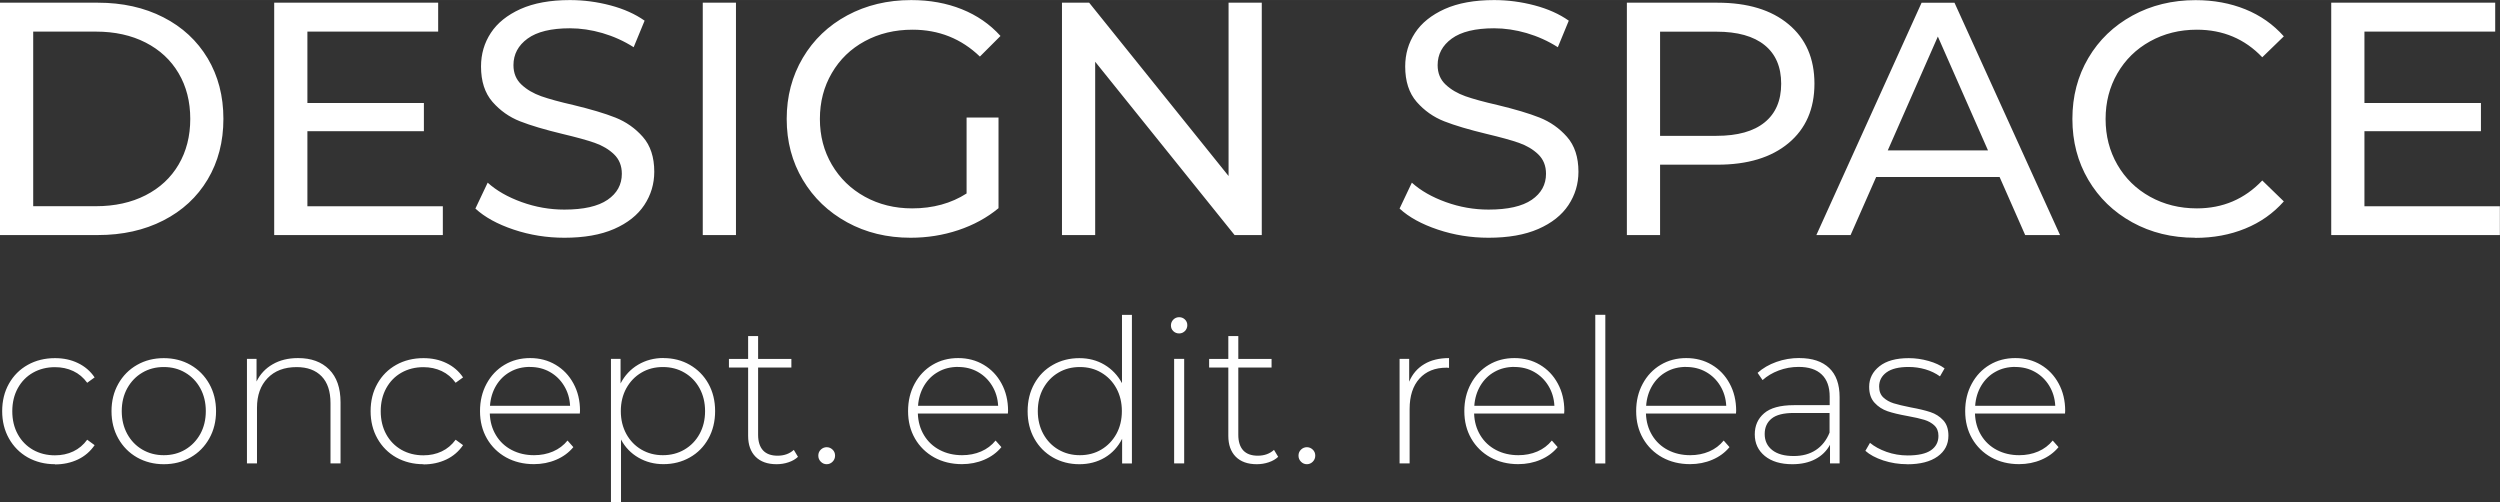
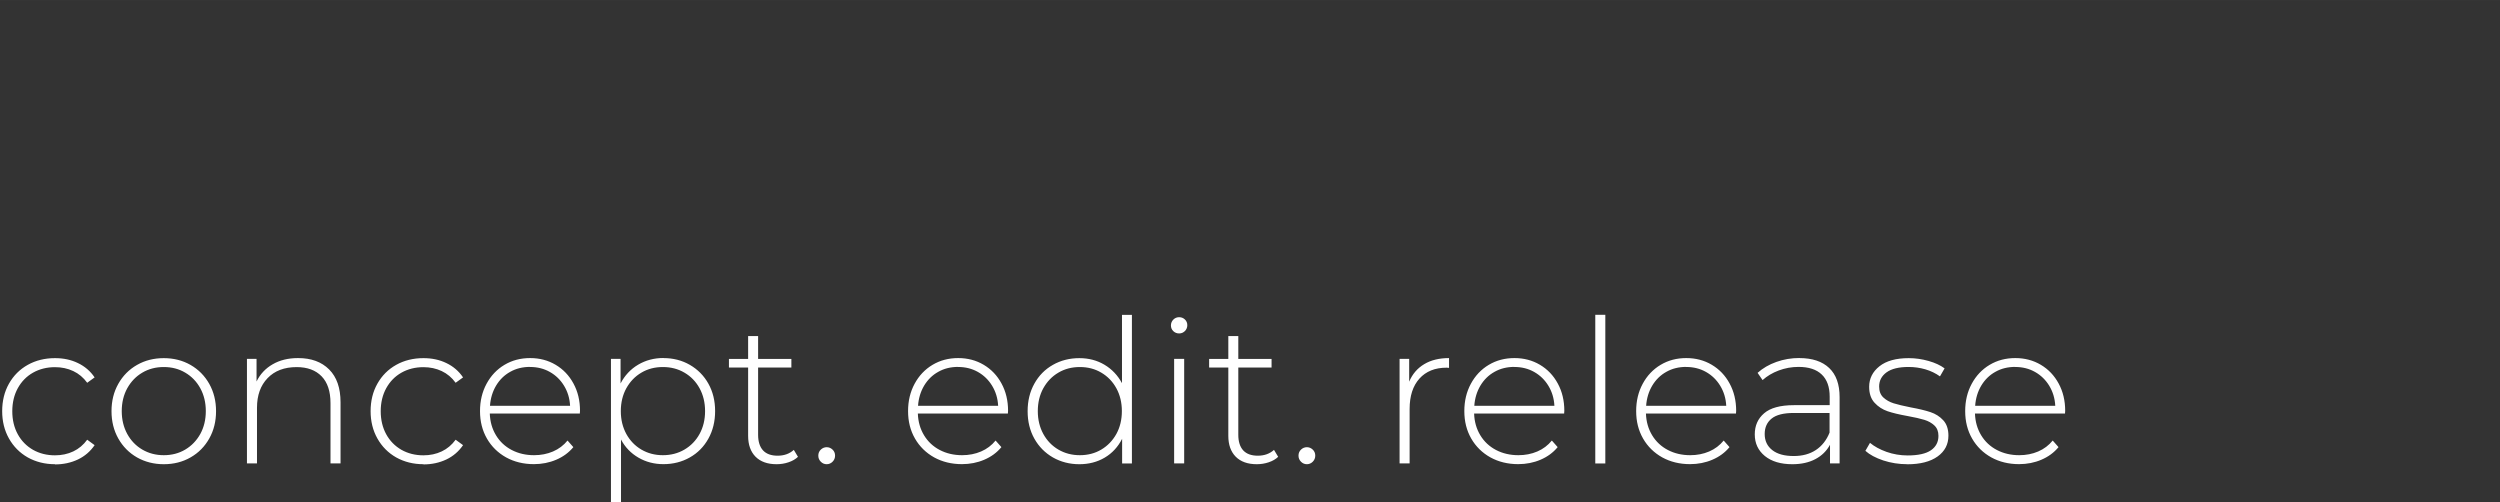
<svg xmlns="http://www.w3.org/2000/svg" xml:space="preserve" width="35.866mm" height="7.206mm" style="shape-rendering:geometricPrecision; text-rendering:geometricPrecision; image-rendering:optimizeQuality; fill-rule:evenodd; clip-rule:evenodd" viewBox="0 0 390.78 78.51">
  <rect x="0" y="0" width="390.78" height="78.51" fill="#333333" stroke="none" />
  <defs>
    <style type="text/css">  .fil0 {fill:white;fill-rule:nonzero}  </style>
  </defs>
  <g id="Слой_x0020_1">
    <g id="_1399771933520">
-       <path class="fil0" d="M-0 0.42l15.31 0c3.84,0 7.25,0.76 10.22,2.28 2.98,1.52 5.28,3.66 6.93,6.41 1.64,2.75 2.46,5.91 2.46,9.47 0,3.56 -0.82,6.72 -2.46,9.47 -1.64,2.75 -3.95,4.89 -6.93,6.41 -2.97,1.52 -6.38,2.28 -10.22,2.28l-15.31 0 0 -36.32zm15 31.81c2.94,0 5.53,-0.57 7.76,-1.71 2.23,-1.14 3.95,-2.74 5.16,-4.8 1.21,-2.06 1.82,-4.44 1.82,-7.14 0,-2.7 -0.61,-5.08 -1.82,-7.13 -1.21,-2.06 -2.93,-3.66 -5.16,-4.8 -2.23,-1.14 -4.82,-1.71 -7.76,-1.71l-9.81 0 0 27.29 9.81 0zm54.22 0l0 4.51 -26.36 0 0 -36.32 25.63 0 0 4.52 -20.44 0 0 11.16 18.21 0 0 4.41 -18.21 0 0 11.73 21.17 0zm18.99 4.93c-2.73,0 -5.37,-0.42 -7.91,-1.27 -2.54,-0.85 -4.54,-1.95 -5.99,-3.29l1.92 -4.05c1.38,1.25 3.16,2.26 5.32,3.04 2.16,0.78 4.39,1.17 6.67,1.17 3.01,0 5.26,-0.51 6.75,-1.53 1.49,-1.02 2.23,-2.38 2.23,-4.07 0,-1.25 -0.41,-2.26 -1.22,-3.04 -0.81,-0.78 -1.82,-1.37 -3.01,-1.79 -1.19,-0.42 -2.88,-0.88 -5.06,-1.4 -2.73,-0.66 -4.94,-1.31 -6.62,-1.97 -1.68,-0.66 -3.11,-1.67 -4.31,-3.04 -1.19,-1.37 -1.79,-3.21 -1.79,-5.53 0,-1.94 0.51,-3.68 1.53,-5.24 1.02,-1.56 2.57,-2.8 4.64,-3.74 2.08,-0.93 4.65,-1.4 7.73,-1.4 2.14,0 4.25,0.28 6.33,0.83 2.08,0.55 3.86,1.35 5.34,2.39l-1.71 4.15c-1.52,-0.97 -3.15,-1.7 -4.88,-2.21 -1.73,-0.5 -3.42,-0.75 -5.08,-0.75 -2.94,0 -5.15,0.54 -6.62,1.61 -1.47,1.07 -2.21,2.46 -2.21,4.15 0,1.25 0.42,2.26 1.25,3.04 0.83,0.78 1.86,1.38 3.09,1.82 1.23,0.43 2.9,0.89 5.01,1.37 2.73,0.66 4.93,1.31 6.59,1.97 1.66,0.66 3.09,1.66 4.28,3.01 1.19,1.35 1.79,3.17 1.79,5.45 0,1.9 -0.52,3.64 -1.56,5.21 -1.04,1.57 -2.61,2.82 -4.72,3.74 -2.11,0.92 -4.7,1.37 -7.78,1.37zm21.64 -36.74l5.19 0 0 36.32 -5.19 0 0 -36.32zm41.25 17.95l4.98 0 0 14.17c-1.8,1.49 -3.89,2.63 -6.28,3.43 -2.39,0.8 -4.88,1.19 -7.47,1.19 -3.67,0 -6.97,-0.8 -9.91,-2.41 -2.94,-1.61 -5.25,-3.82 -6.93,-6.64 -1.68,-2.82 -2.52,-5.99 -2.52,-9.52 0,-3.53 0.84,-6.71 2.52,-9.55 1.68,-2.84 4,-5.05 6.95,-6.64 2.96,-1.59 6.29,-2.39 9.99,-2.39 2.91,0 5.54,0.48 7.91,1.43 2.37,0.95 4.39,2.34 6.05,4.18l-3.22 3.22c-2.91,-2.8 -6.42,-4.2 -10.53,-4.2 -2.77,0 -5.25,0.6 -7.45,1.79 -2.2,1.19 -3.92,2.85 -5.16,4.98 -1.25,2.13 -1.87,4.52 -1.87,7.19 0,2.63 0.62,5.01 1.87,7.14 1.25,2.13 2.97,3.8 5.16,5.01 2.2,1.21 4.66,1.82 7.39,1.82 3.25,0 6.09,-0.78 8.51,-2.33l0 -11.83zm46.13 -17.95l0 36.32 -4.25 0 -21.79 -27.09 0 27.09 -5.19 0 0 -36.32 4.25 0 21.79 27.09 0 -27.09 5.19 0zm35.44 36.74c-2.73,0 -5.37,-0.42 -7.91,-1.27 -2.54,-0.85 -4.54,-1.95 -5.99,-3.29l1.92 -4.05c1.38,1.25 3.16,2.26 5.32,3.04 2.16,0.78 4.39,1.17 6.67,1.17 3.01,0 5.26,-0.51 6.75,-1.53 1.49,-1.02 2.23,-2.38 2.23,-4.07 0,-1.25 -0.41,-2.26 -1.22,-3.04 -0.81,-0.78 -1.82,-1.37 -3.01,-1.79 -1.19,-0.42 -2.88,-0.88 -5.06,-1.4 -2.73,-0.66 -4.94,-1.31 -6.62,-1.97 -1.68,-0.66 -3.11,-1.67 -4.31,-3.04 -1.19,-1.37 -1.79,-3.21 -1.79,-5.53 0,-1.94 0.51,-3.68 1.53,-5.24 1.02,-1.56 2.57,-2.8 4.64,-3.74 2.08,-0.93 4.65,-1.4 7.73,-1.4 2.14,0 4.25,0.28 6.33,0.83 2.08,0.55 3.86,1.35 5.34,2.39l-1.71 4.15c-1.52,-0.97 -3.15,-1.7 -4.88,-2.21 -1.73,-0.5 -3.42,-0.75 -5.08,-0.75 -2.94,0 -5.15,0.54 -6.62,1.61 -1.47,1.07 -2.21,2.46 -2.21,4.15 0,1.25 0.42,2.26 1.25,3.04 0.83,0.78 1.86,1.38 3.09,1.82 1.23,0.43 2.9,0.89 5.01,1.37 2.73,0.66 4.93,1.31 6.59,1.97 1.66,0.66 3.09,1.66 4.28,3.01 1.19,1.35 1.79,3.17 1.79,5.45 0,1.9 -0.52,3.64 -1.56,5.21 -1.04,1.57 -2.61,2.82 -4.72,3.74 -2.11,0.92 -4.7,1.37 -7.78,1.37zm35.8 -36.74c4.7,0 8.41,1.12 11.1,3.37 2.7,2.25 4.05,5.34 4.05,9.29 0,3.94 -1.35,7.04 -4.05,9.29 -2.7,2.25 -6.4,3.37 -11.1,3.37l-8.98 0 0 11 -5.19 0 0 -36.32 14.17 0zm-0.16 20.81c3.29,0 5.8,-0.7 7.52,-2.1 1.73,-1.4 2.59,-3.42 2.59,-6.04 0,-2.63 -0.86,-4.64 -2.59,-6.04 -1.73,-1.4 -4.24,-2.1 -7.52,-2.1l-8.82 0 0 16.29 8.82 0zm44.26 6.43l-19.3 0 -4 9.08 -5.35 0 16.45 -36.32 5.14 0 16.5 36.32 -5.45 0 -4 -9.08zm-1.82 -4.15l-7.84 -17.8 -7.83 17.8 15.67 0zm32.38 13.65c-3.63,0 -6.91,-0.8 -9.83,-2.41 -2.92,-1.61 -5.21,-3.82 -6.87,-6.64 -1.66,-2.82 -2.49,-5.99 -2.49,-9.52 0,-3.53 0.83,-6.7 2.49,-9.52 1.66,-2.82 3.96,-5.03 6.9,-6.64 2.94,-1.61 6.23,-2.41 9.86,-2.41 2.84,0 5.43,0.48 7.78,1.43 2.35,0.95 4.36,2.36 6.02,4.23l-3.37 3.27c-2.73,-2.87 -6.14,-4.31 -10.22,-4.31 -2.7,0 -5.14,0.61 -7.32,1.82 -2.18,1.21 -3.88,2.88 -5.11,5.01 -1.23,2.13 -1.84,4.51 -1.84,7.13 0,2.63 0.61,5.01 1.84,7.14 1.23,2.13 2.93,3.8 5.11,5.01 2.18,1.21 4.62,1.82 7.32,1.82 4.05,0 7.46,-1.45 10.22,-4.36l3.37 3.27c-1.66,1.87 -3.67,3.29 -6.04,4.25 -2.37,0.97 -4.97,1.45 -7.81,1.45zm47.63 -4.93l0 4.51 -26.36 0 0 -36.32 25.63 0 0 4.52 -20.44 0 0 11.16 18.21 0 0 4.41 -18.21 0 0 11.73 21.17 0z" />
      <path class="fil0" d="M8.6 72.56c-1.59,0 -3,-0.36 -4.26,-1.06 -1.25,-0.71 -2.23,-1.7 -2.94,-2.96 -0.71,-1.26 -1.06,-2.69 -1.06,-4.27 0,-1.61 0.35,-3.04 1.06,-4.3 0.71,-1.26 1.69,-2.24 2.94,-2.94 1.25,-0.7 2.67,-1.05 4.26,-1.05 1.32,0 2.51,0.25 3.58,0.77 1.07,0.51 1.95,1.26 2.61,2.24l-1.16 0.84c-0.59,-0.81 -1.31,-1.42 -2.18,-1.83 -0.87,-0.41 -1.82,-0.61 -2.86,-0.61 -1.27,0 -2.42,0.29 -3.43,0.86 -1.01,0.57 -1.8,1.38 -2.38,2.43 -0.57,1.04 -0.86,2.24 -0.86,3.6 0,1.36 0.29,2.56 0.86,3.6 0.57,1.04 1.37,1.85 2.38,2.43 1.01,0.57 2.16,0.86 3.43,0.86 1.04,0 2,-0.2 2.86,-0.61 0.87,-0.41 1.59,-1.02 2.18,-1.83l1.16 0.85c-0.67,0.98 -1.54,1.73 -2.61,2.24 -1.08,0.51 -2.27,0.77 -3.58,0.77zm17 0c-1.54,0 -2.94,-0.36 -4.18,-1.06 -1.24,-0.71 -2.22,-1.7 -2.93,-2.96 -0.71,-1.26 -1.06,-2.69 -1.06,-4.27 0,-1.59 0.35,-3.01 1.06,-4.27 0.71,-1.26 1.68,-2.25 2.93,-2.96 1.24,-0.71 2.63,-1.06 4.18,-1.06 1.54,0 2.94,0.35 4.18,1.06 1.24,0.71 2.22,1.7 2.93,2.96 0.71,1.26 1.06,2.69 1.06,4.27 0,1.59 -0.35,3.01 -1.06,4.27 -0.71,1.26 -1.68,2.25 -2.93,2.96 -1.24,0.71 -2.63,1.06 -4.18,1.06zm0 -1.41c1.25,0 2.37,-0.29 3.36,-0.88 0.99,-0.59 1.77,-1.4 2.35,-2.44 0.57,-1.04 0.86,-2.23 0.86,-3.57 0,-1.34 -0.29,-2.53 -0.86,-3.57 -0.57,-1.04 -1.36,-1.86 -2.35,-2.44 -0.99,-0.59 -2.11,-0.88 -3.36,-0.88 -1.25,0 -2.37,0.29 -3.36,0.88 -0.99,0.58 -1.77,1.4 -2.35,2.44 -0.57,1.04 -0.86,2.23 -0.86,3.57 0,1.34 0.29,2.52 0.86,3.57 0.57,1.04 1.36,1.86 2.35,2.44 0.99,0.58 2.11,0.88 3.36,0.88zm21 -15.18c2.05,0 3.66,0.59 4.85,1.78 1.19,1.19 1.78,2.9 1.78,5.13l0 9.55 -1.57 0 0 -9.42c0,-1.84 -0.46,-3.23 -1.39,-4.19 -0.93,-0.96 -2.23,-1.44 -3.9,-1.44 -1.92,0 -3.43,0.57 -4.54,1.72 -1.11,1.15 -1.66,2.69 -1.66,4.63l0 8.7 -1.57 0 0 -16.34 1.5 0 0 3.54c0.56,-1.15 1.4,-2.05 2.52,-2.69 1.12,-0.65 2.44,-0.97 3.96,-0.97zm19.59 16.59c-1.59,0 -3,-0.36 -4.26,-1.06 -1.25,-0.71 -2.23,-1.7 -2.94,-2.96 -0.71,-1.26 -1.06,-2.69 -1.06,-4.27 0,-1.61 0.35,-3.04 1.06,-4.3 0.71,-1.26 1.69,-2.24 2.94,-2.94 1.25,-0.7 2.67,-1.05 4.26,-1.05 1.32,0 2.51,0.25 3.58,0.77 1.07,0.51 1.95,1.26 2.61,2.24l-1.16 0.84c-0.59,-0.81 -1.31,-1.42 -2.18,-1.83 -0.87,-0.41 -1.82,-0.61 -2.86,-0.61 -1.27,0 -2.42,0.29 -3.43,0.86 -1.01,0.57 -1.8,1.38 -2.38,2.43 -0.57,1.04 -0.86,2.24 -0.86,3.6 0,1.36 0.29,2.56 0.86,3.6 0.57,1.04 1.37,1.85 2.38,2.43 1.01,0.57 2.16,0.86 3.43,0.86 1.04,0 2,-0.2 2.86,-0.61 0.87,-0.41 1.59,-1.02 2.18,-1.83l1.16 0.85c-0.67,0.98 -1.54,1.73 -2.61,2.24 -1.08,0.51 -2.27,0.77 -3.58,0.77zm24.42 -7.92l-14.05 0c0.04,1.27 0.37,2.41 0.97,3.4 0.6,0.99 1.42,1.76 2.46,2.3 1.03,0.54 2.2,0.81 3.49,0.81 1.06,0 2.05,-0.19 2.96,-0.58 0.91,-0.39 1.66,-0.96 2.27,-1.71l0.91 1.03c-0.71,0.86 -1.6,1.51 -2.68,1.97 -1.07,0.46 -2.24,0.69 -3.49,0.69 -1.63,0 -3.08,-0.36 -4.35,-1.06 -1.27,-0.71 -2.27,-1.69 -2.99,-2.94 -0.72,-1.25 -1.08,-2.68 -1.08,-4.29 0,-1.59 0.34,-3.01 1.02,-4.27 0.68,-1.26 1.61,-2.25 2.8,-2.96 1.19,-0.71 2.52,-1.06 4.01,-1.06 1.48,0 2.81,0.35 3.99,1.05 1.18,0.7 2.11,1.67 2.79,2.93 0.68,1.25 1.02,2.67 1.02,4.26l-0.03 0.44zm-7.76 -7.29c-1.15,0 -2.18,0.25 -3.1,0.77 -0.92,0.51 -1.65,1.23 -2.21,2.16 -0.55,0.93 -0.87,1.98 -0.95,3.15l12.52 0c-0.06,-1.17 -0.38,-2.21 -0.94,-3.13 -0.56,-0.92 -1.3,-1.64 -2.22,-2.16 -0.92,-0.52 -1.95,-0.78 -3.1,-0.78zm20.85 -1.38c1.52,0 2.9,0.35 4.13,1.06 1.23,0.71 2.2,1.69 2.9,2.94 0.7,1.25 1.05,2.68 1.05,4.29 0,1.61 -0.35,3.04 -1.05,4.3 -0.7,1.26 -1.66,2.24 -2.9,2.94 -1.23,0.7 -2.61,1.05 -4.13,1.05 -1.44,0 -2.74,-0.34 -3.91,-1.02 -1.17,-0.68 -2.08,-1.62 -2.72,-2.83l0 9.8 -1.57 0 0 -22.41 1.5 0 0 3.85c0.65,-1.25 1.56,-2.23 2.74,-2.93 1.18,-0.7 2.5,-1.05 3.96,-1.05zm-0.09 15.18c1.25,0 2.38,-0.29 3.38,-0.88 1,-0.59 1.79,-1.4 2.36,-2.44 0.57,-1.04 0.86,-2.23 0.86,-3.57 0,-1.34 -0.29,-2.53 -0.86,-3.57 -0.57,-1.04 -1.36,-1.86 -2.36,-2.44 -1,-0.59 -2.13,-0.88 -3.38,-0.88 -1.25,0 -2.37,0.29 -3.36,0.88 -0.99,0.58 -1.77,1.4 -2.35,2.44 -0.57,1.04 -0.86,2.23 -0.86,3.57 0,1.34 0.29,2.52 0.86,3.57 0.57,1.04 1.36,1.86 2.35,2.44 0.99,0.58 2.11,0.88 3.36,0.88zm21.13 0.25c-0.4,0.38 -0.89,0.66 -1.49,0.86 -0.59,0.2 -1.21,0.3 -1.86,0.3 -1.42,0 -2.51,-0.39 -3.29,-1.17 -0.77,-0.78 -1.16,-1.87 -1.16,-3.27l0 -10.67 -3 0 0 -1.35 3 0 0 -3.57 1.56 0 0 3.57 5.2 0 0 1.35 -5.2 0 0 10.52c0,1.06 0.26,1.87 0.77,2.43 0.51,0.55 1.27,0.83 2.27,0.83 1.02,0 1.87,-0.3 2.54,-0.91l0.66 1.1zm4.48 1.16c-0.36,0 -0.66,-0.13 -0.92,-0.39 -0.26,-0.26 -0.39,-0.58 -0.39,-0.95 0,-0.38 0.13,-0.69 0.39,-0.94 0.26,-0.25 0.57,-0.38 0.92,-0.38 0.35,0 0.66,0.13 0.92,0.38 0.26,0.25 0.39,0.56 0.39,0.94 0,0.37 -0.13,0.69 -0.39,0.95 -0.26,0.26 -0.57,0.39 -0.92,0.39zm28.3 -7.92l-14.05 0c0.04,1.27 0.37,2.41 0.97,3.4 0.6,0.99 1.42,1.76 2.46,2.3 1.03,0.54 2.2,0.81 3.49,0.81 1.06,0 2.05,-0.19 2.96,-0.58 0.91,-0.39 1.66,-0.96 2.27,-1.71l0.91 1.03c-0.71,0.86 -1.6,1.51 -2.68,1.97 -1.07,0.46 -2.24,0.69 -3.49,0.69 -1.63,0 -3.08,-0.36 -4.35,-1.06 -1.27,-0.71 -2.27,-1.69 -2.99,-2.94 -0.72,-1.25 -1.08,-2.68 -1.08,-4.29 0,-1.59 0.34,-3.01 1.02,-4.27 0.68,-1.26 1.61,-2.25 2.8,-2.96 1.19,-0.71 2.52,-1.06 4.01,-1.06 1.48,0 2.81,0.35 3.99,1.05 1.18,0.7 2.11,1.67 2.79,2.93 0.68,1.25 1.02,2.67 1.02,4.26l-0.03 0.44zm-7.76 -7.29c-1.15,0 -2.18,0.25 -3.1,0.77 -0.92,0.51 -1.65,1.23 -2.21,2.16 -0.55,0.93 -0.87,1.98 -0.95,3.15l12.52 0c-0.06,-1.17 -0.38,-2.21 -0.94,-3.13 -0.56,-0.92 -1.3,-1.64 -2.22,-2.16 -0.92,-0.52 -1.95,-0.78 -3.1,-0.78zm27.17 -8.14l0 23.23 -1.53 0 0 -3.85c-0.65,1.27 -1.55,2.25 -2.72,2.94 -1.17,0.69 -2.49,1.03 -3.97,1.03 -1.52,0 -2.9,-0.36 -4.13,-1.06 -1.23,-0.71 -2.2,-1.69 -2.9,-2.94 -0.7,-1.25 -1.05,-2.68 -1.05,-4.29 0,-1.61 0.35,-3.04 1.05,-4.3 0.7,-1.26 1.66,-2.24 2.9,-2.94 1.23,-0.7 2.61,-1.05 4.13,-1.05 1.46,0 2.77,0.34 3.93,1.03 1.16,0.69 2.07,1.65 2.74,2.88l0 -10.67 1.57 0zm-8.14 21.94c1.25,0 2.37,-0.29 3.36,-0.88 0.99,-0.59 1.77,-1.4 2.35,-2.44 0.57,-1.04 0.86,-2.23 0.86,-3.57 0,-1.34 -0.29,-2.53 -0.86,-3.57 -0.57,-1.04 -1.36,-1.86 -2.35,-2.44 -0.99,-0.59 -2.11,-0.88 -3.36,-0.88 -1.25,0 -2.37,0.29 -3.36,0.88 -0.99,0.58 -1.77,1.4 -2.35,2.44 -0.57,1.04 -0.86,2.23 -0.86,3.57 0,1.34 0.29,2.52 0.86,3.57 0.57,1.04 1.36,1.86 2.35,2.44 0.99,0.58 2.11,0.88 3.36,0.88zm14.74 -15.06l1.57 0 0 16.34 -1.57 0 0 -16.34zm0.78 -3.97c-0.35,0 -0.66,-0.12 -0.91,-0.36 -0.25,-0.24 -0.37,-0.54 -0.37,-0.89 0,-0.36 0.13,-0.66 0.37,-0.91 0.25,-0.25 0.55,-0.38 0.91,-0.38 0.36,0 0.66,0.12 0.91,0.36 0.25,0.24 0.37,0.54 0.37,0.89 0,0.36 -0.13,0.66 -0.37,0.91 -0.25,0.25 -0.55,0.38 -0.91,0.38zm15.49 19.28c-0.4,0.38 -0.89,0.66 -1.49,0.86 -0.59,0.2 -1.21,0.3 -1.86,0.3 -1.42,0 -2.51,-0.39 -3.29,-1.17 -0.77,-0.78 -1.16,-1.87 -1.16,-3.27l0 -10.67 -3 0 0 -1.35 3 0 0 -3.57 1.56 0 0 3.57 5.2 0 0 1.35 -5.2 0 0 10.52c0,1.06 0.26,1.87 0.77,2.43 0.51,0.55 1.27,0.83 2.27,0.83 1.02,0 1.87,-0.3 2.54,-0.91l0.66 1.1zm4.48 1.16c-0.36,0 -0.66,-0.13 -0.92,-0.39 -0.26,-0.26 -0.39,-0.58 -0.39,-0.95 0,-0.38 0.13,-0.69 0.39,-0.94 0.26,-0.25 0.57,-0.38 0.92,-0.38 0.35,0 0.66,0.13 0.92,0.38 0.26,0.25 0.39,0.56 0.39,0.94 0,0.37 -0.13,0.69 -0.39,0.95 -0.26,0.26 -0.57,0.39 -0.92,0.39zm15.99 -12.9c0.5,-1.19 1.28,-2.1 2.35,-2.74 1.06,-0.64 2.36,-0.95 3.88,-0.95l0 1.53 -0.37 -0.03c-1.82,0 -3.23,0.57 -4.26,1.71 -1.02,1.14 -1.53,2.72 -1.53,4.74l0 8.51 -1.57 0 0 -16.34 1.5 0 0 3.57zm24.2 4.98l-14.05 0c0.04,1.27 0.37,2.41 0.97,3.4 0.6,0.99 1.42,1.76 2.46,2.3 1.03,0.54 2.2,0.81 3.49,0.81 1.06,0 2.05,-0.19 2.96,-0.58 0.91,-0.39 1.66,-0.96 2.27,-1.71l0.91 1.03c-0.71,0.86 -1.6,1.51 -2.68,1.97 -1.07,0.46 -2.24,0.69 -3.49,0.69 -1.63,0 -3.08,-0.36 -4.35,-1.06 -1.27,-0.71 -2.27,-1.69 -2.99,-2.94 -0.72,-1.25 -1.08,-2.68 -1.08,-4.29 0,-1.59 0.34,-3.01 1.02,-4.27 0.68,-1.26 1.61,-2.25 2.8,-2.96 1.19,-0.71 2.52,-1.06 4.01,-1.06 1.48,0 2.81,0.35 3.99,1.05 1.18,0.7 2.11,1.67 2.79,2.93 0.68,1.25 1.02,2.67 1.02,4.26l-0.03 0.44zm-7.76 -7.29c-1.15,0 -2.18,0.25 -3.1,0.77 -0.92,0.51 -1.65,1.23 -2.21,2.16 -0.55,0.93 -0.87,1.98 -0.95,3.15l12.52 0c-0.06,-1.17 -0.38,-2.21 -0.94,-3.13 -0.56,-0.92 -1.3,-1.64 -2.22,-2.16 -0.92,-0.52 -1.95,-0.78 -3.1,-0.78zm12.65 -8.14l1.57 0 0 23.23 -1.57 0 0 -23.23zm21.97 15.43l-14.05 0c0.04,1.27 0.37,2.41 0.97,3.4 0.6,0.99 1.42,1.76 2.46,2.3 1.03,0.54 2.2,0.81 3.49,0.81 1.06,0 2.05,-0.19 2.96,-0.58 0.91,-0.39 1.66,-0.96 2.27,-1.71l0.91 1.03c-0.71,0.86 -1.6,1.51 -2.68,1.97 -1.07,0.46 -2.24,0.69 -3.49,0.69 -1.63,0 -3.08,-0.36 -4.35,-1.06 -1.27,-0.71 -2.27,-1.69 -2.99,-2.94 -0.72,-1.25 -1.08,-2.68 -1.08,-4.29 0,-1.59 0.34,-3.01 1.02,-4.27 0.68,-1.26 1.61,-2.25 2.8,-2.96 1.19,-0.71 2.52,-1.06 4.01,-1.06 1.48,0 2.81,0.35 3.99,1.05 1.18,0.7 2.11,1.67 2.79,2.93 0.68,1.25 1.02,2.67 1.02,4.26l-0.03 0.44zm-7.76 -7.29c-1.15,0 -2.18,0.25 -3.1,0.77 -0.92,0.51 -1.65,1.23 -2.21,2.16 -0.55,0.93 -0.87,1.98 -0.95,3.15l12.52 0c-0.06,-1.17 -0.38,-2.21 -0.94,-3.13 -0.56,-0.92 -1.3,-1.64 -2.22,-2.16 -0.92,-0.52 -1.95,-0.78 -3.1,-0.78zm17.69 -1.38c2.02,0 3.58,0.52 4.66,1.55 1.09,1.03 1.63,2.55 1.63,4.55l0 10.36 -1.5 0 0 -2.91c-0.52,0.96 -1.28,1.71 -2.28,2.24 -1,0.53 -2.2,0.8 -3.6,0.8 -1.82,0 -3.25,-0.43 -4.3,-1.28 -1.05,-0.86 -1.58,-1.98 -1.58,-3.38 0,-1.36 0.48,-2.46 1.46,-3.3 0.97,-0.84 2.52,-1.27 4.65,-1.27l5.6 0 0 -1.32c0,-1.52 -0.41,-2.68 -1.24,-3.47 -0.82,-0.79 -2.03,-1.19 -3.62,-1.19 -1.09,0 -2.12,0.19 -3.11,0.56 -0.99,0.37 -1.83,0.88 -2.52,1.5l-0.78 -1.13c0.81,-0.73 1.79,-1.3 2.94,-1.71 1.15,-0.41 2.35,-0.61 3.6,-0.61zm-0.88 15.31c1.36,0 2.51,-0.31 3.46,-0.94 0.95,-0.63 1.66,-1.53 2.14,-2.72l0 -3.07 -5.57 0c-1.61,0 -2.77,0.29 -3.49,0.88 -0.72,0.58 -1.08,1.39 -1.08,2.41 0,1.06 0.4,1.9 1.19,2.52 0.79,0.62 1.91,0.92 3.35,0.92zm17.75 1.28c-1.32,0 -2.57,-0.2 -3.76,-0.59 -1.19,-0.4 -2.12,-0.9 -2.79,-1.5l0.72 -1.25c0.67,0.56 1.53,1.03 2.58,1.41 1.05,0.37 2.16,0.56 3.3,0.56 1.65,0 2.86,-0.27 3.65,-0.81 0.78,-0.54 1.17,-1.29 1.17,-2.25 0,-0.69 -0.21,-1.23 -0.64,-1.63 -0.43,-0.4 -0.95,-0.69 -1.58,-0.88 -0.63,-0.19 -1.49,-0.39 -2.6,-0.59 -1.29,-0.23 -2.34,-0.48 -3.13,-0.75 -0.79,-0.27 -1.47,-0.71 -2.03,-1.32 -0.56,-0.6 -0.85,-1.44 -0.85,-2.5 0,-1.29 0.54,-2.36 1.61,-3.21 1.07,-0.85 2.6,-1.27 4.58,-1.27 1.04,0 2.08,0.15 3.1,0.44 1.02,0.29 1.86,0.68 2.5,1.16l-0.72 1.25c-0.67,-0.48 -1.43,-0.85 -2.28,-1.1 -0.86,-0.25 -1.73,-0.37 -2.63,-0.37 -1.52,0 -2.67,0.28 -3.44,0.84 -0.77,0.56 -1.16,1.3 -1.16,2.22 0,0.73 0.22,1.3 0.66,1.71 0.44,0.41 0.98,0.71 1.61,0.91 0.64,0.2 1.53,0.41 2.68,0.64 1.27,0.23 2.3,0.48 3.08,0.74 0.78,0.26 1.45,0.68 1.99,1.27 0.54,0.58 0.81,1.39 0.81,2.41 0,1.36 -0.56,2.44 -1.69,3.25 -1.13,0.81 -2.71,1.22 -4.76,1.22zm24.63 -7.92l-14.05 0c0.04,1.27 0.37,2.41 0.97,3.4 0.6,0.99 1.42,1.76 2.46,2.3 1.03,0.54 2.2,0.81 3.49,0.81 1.06,0 2.05,-0.19 2.96,-0.58 0.91,-0.39 1.66,-0.96 2.27,-1.71l0.91 1.03c-0.71,0.86 -1.6,1.51 -2.68,1.97 -1.07,0.46 -2.24,0.69 -3.49,0.69 -1.63,0 -3.08,-0.36 -4.35,-1.06 -1.27,-0.71 -2.27,-1.69 -2.99,-2.94 -0.72,-1.25 -1.08,-2.68 -1.08,-4.29 0,-1.59 0.34,-3.01 1.02,-4.27 0.68,-1.26 1.61,-2.25 2.8,-2.96 1.19,-0.71 2.52,-1.06 4.01,-1.06 1.48,0 2.81,0.35 3.99,1.05 1.18,0.7 2.11,1.67 2.79,2.93 0.68,1.25 1.02,2.67 1.02,4.26l-0.03 0.44zm-7.76 -7.29c-1.15,0 -2.18,0.25 -3.1,0.77 -0.92,0.51 -1.65,1.23 -2.21,2.16 -0.55,0.93 -0.87,1.98 -0.95,3.15l12.52 0c-0.06,-1.17 -0.38,-2.21 -0.94,-3.13 -0.56,-0.92 -1.3,-1.64 -2.22,-2.16 -0.92,-0.52 -1.95,-0.78 -3.1,-0.78z" />
    </g>
  </g>
</svg>